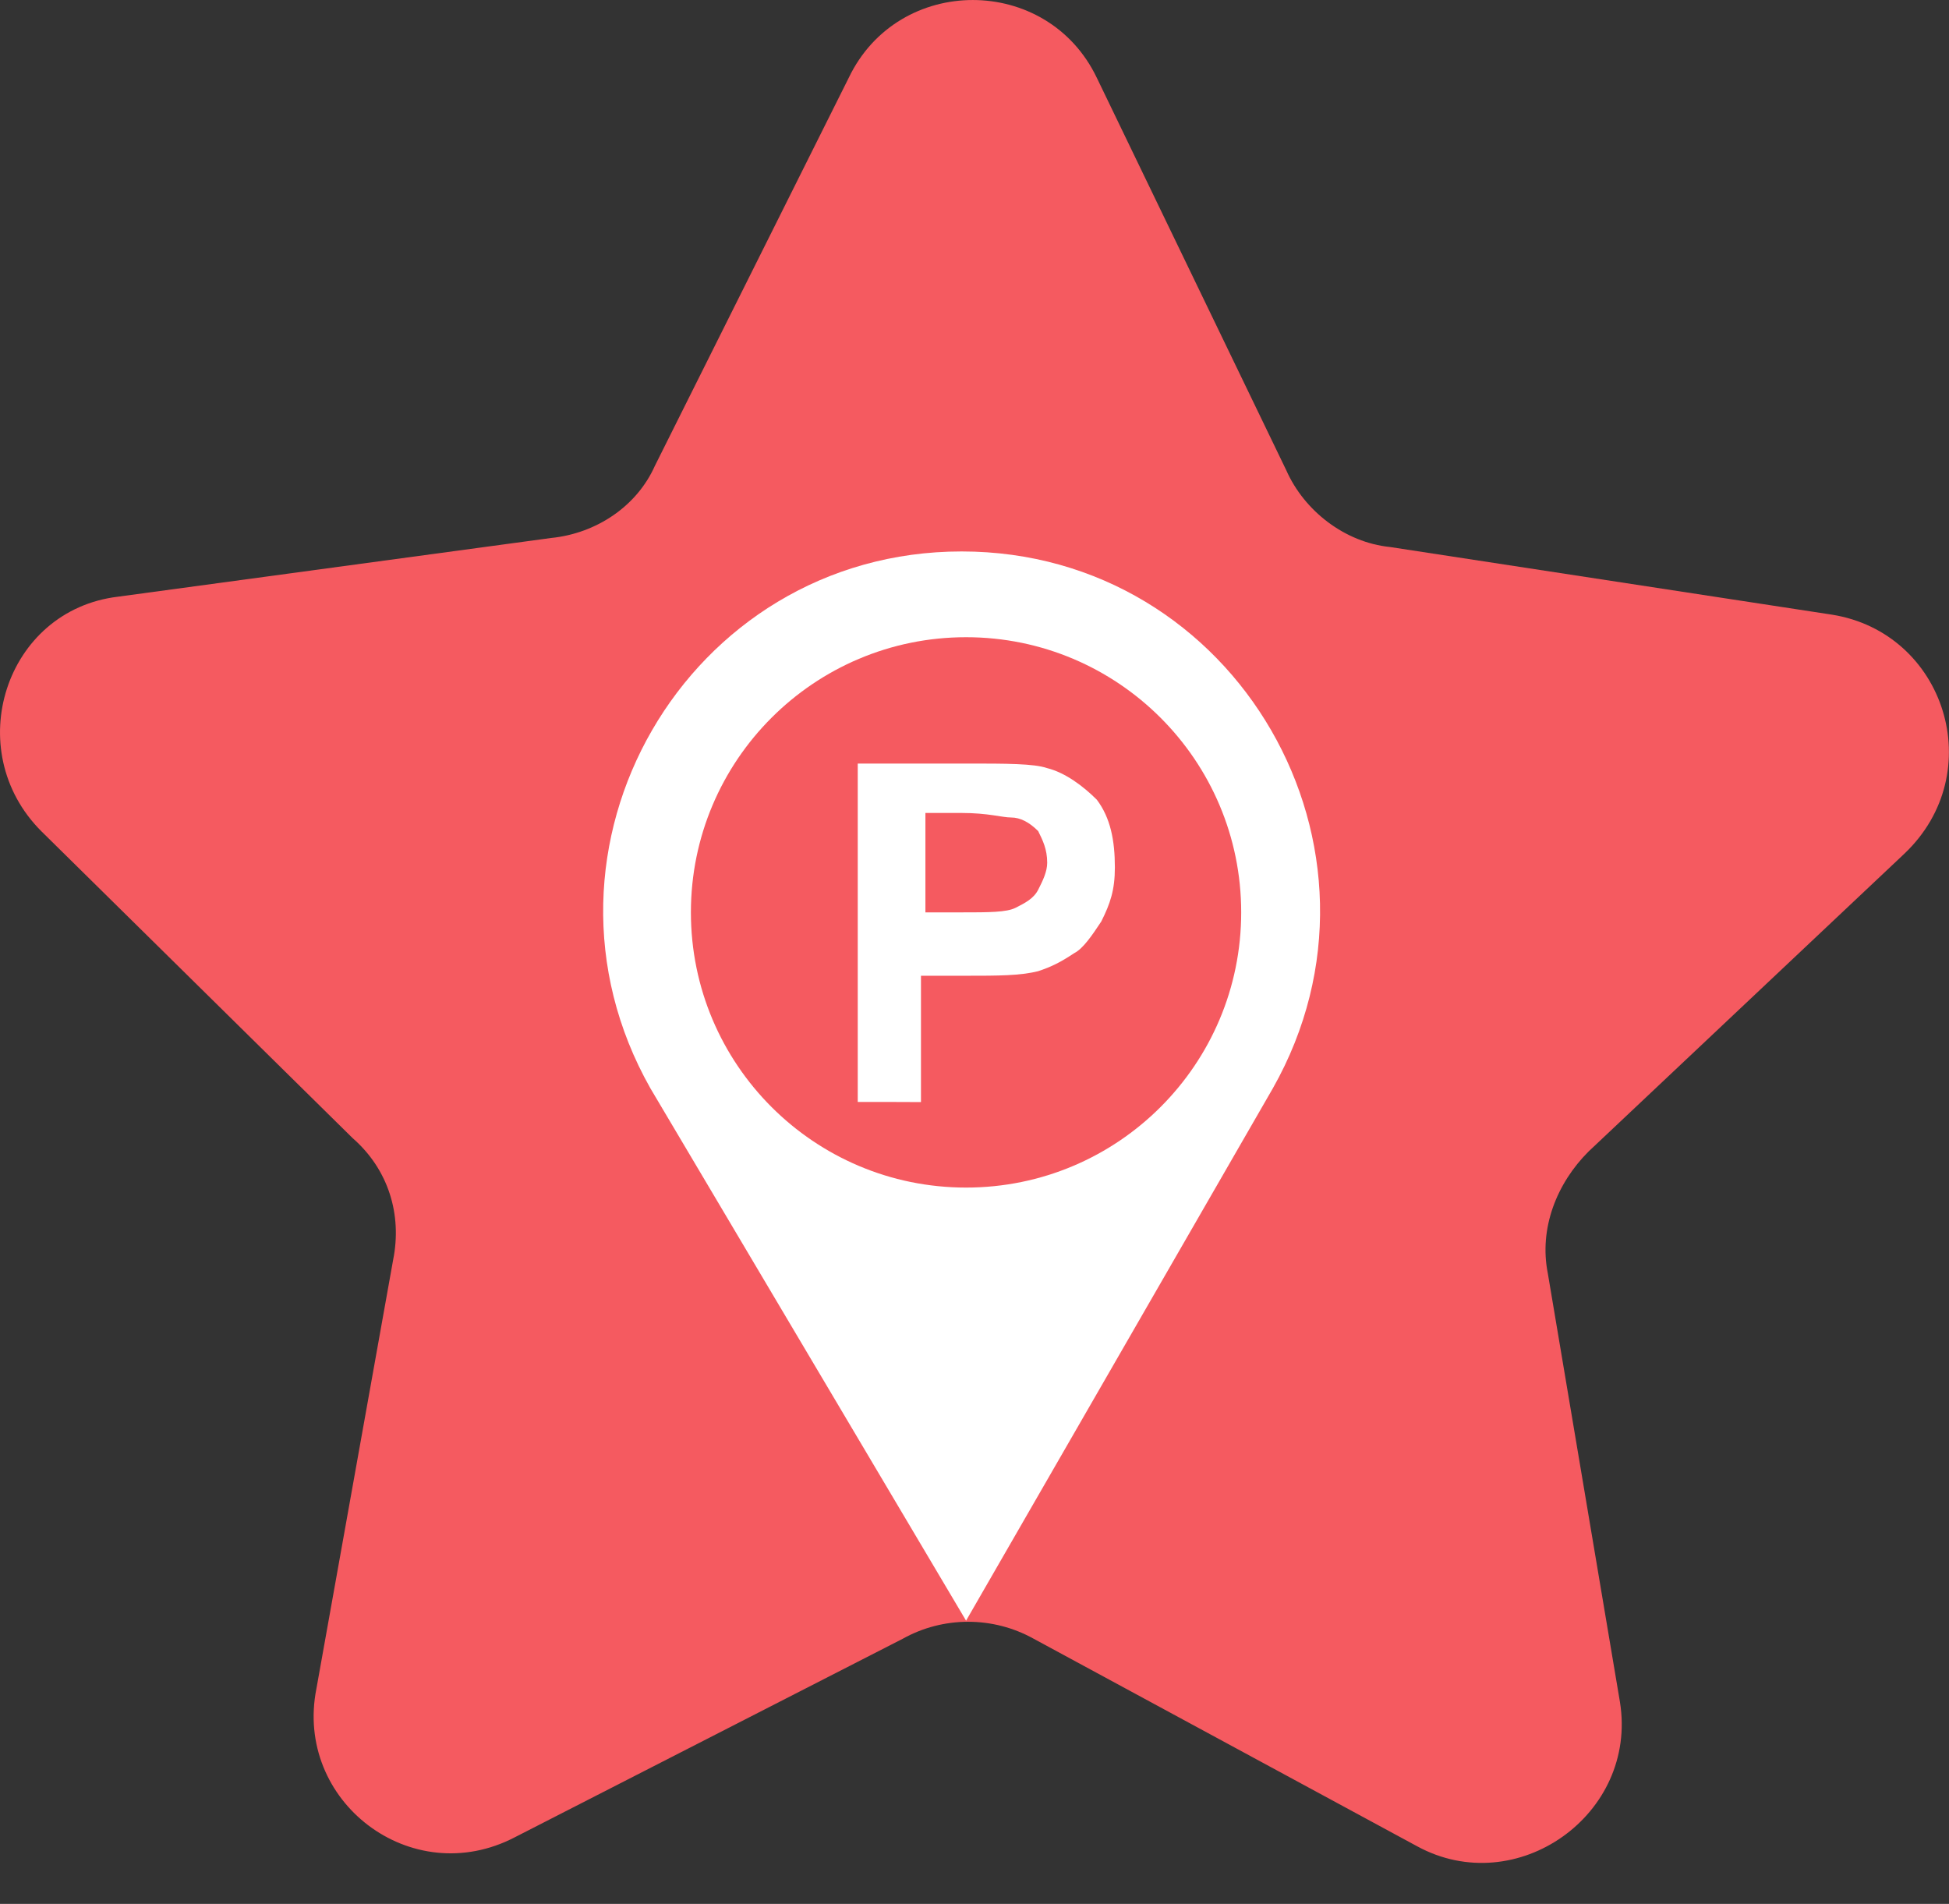
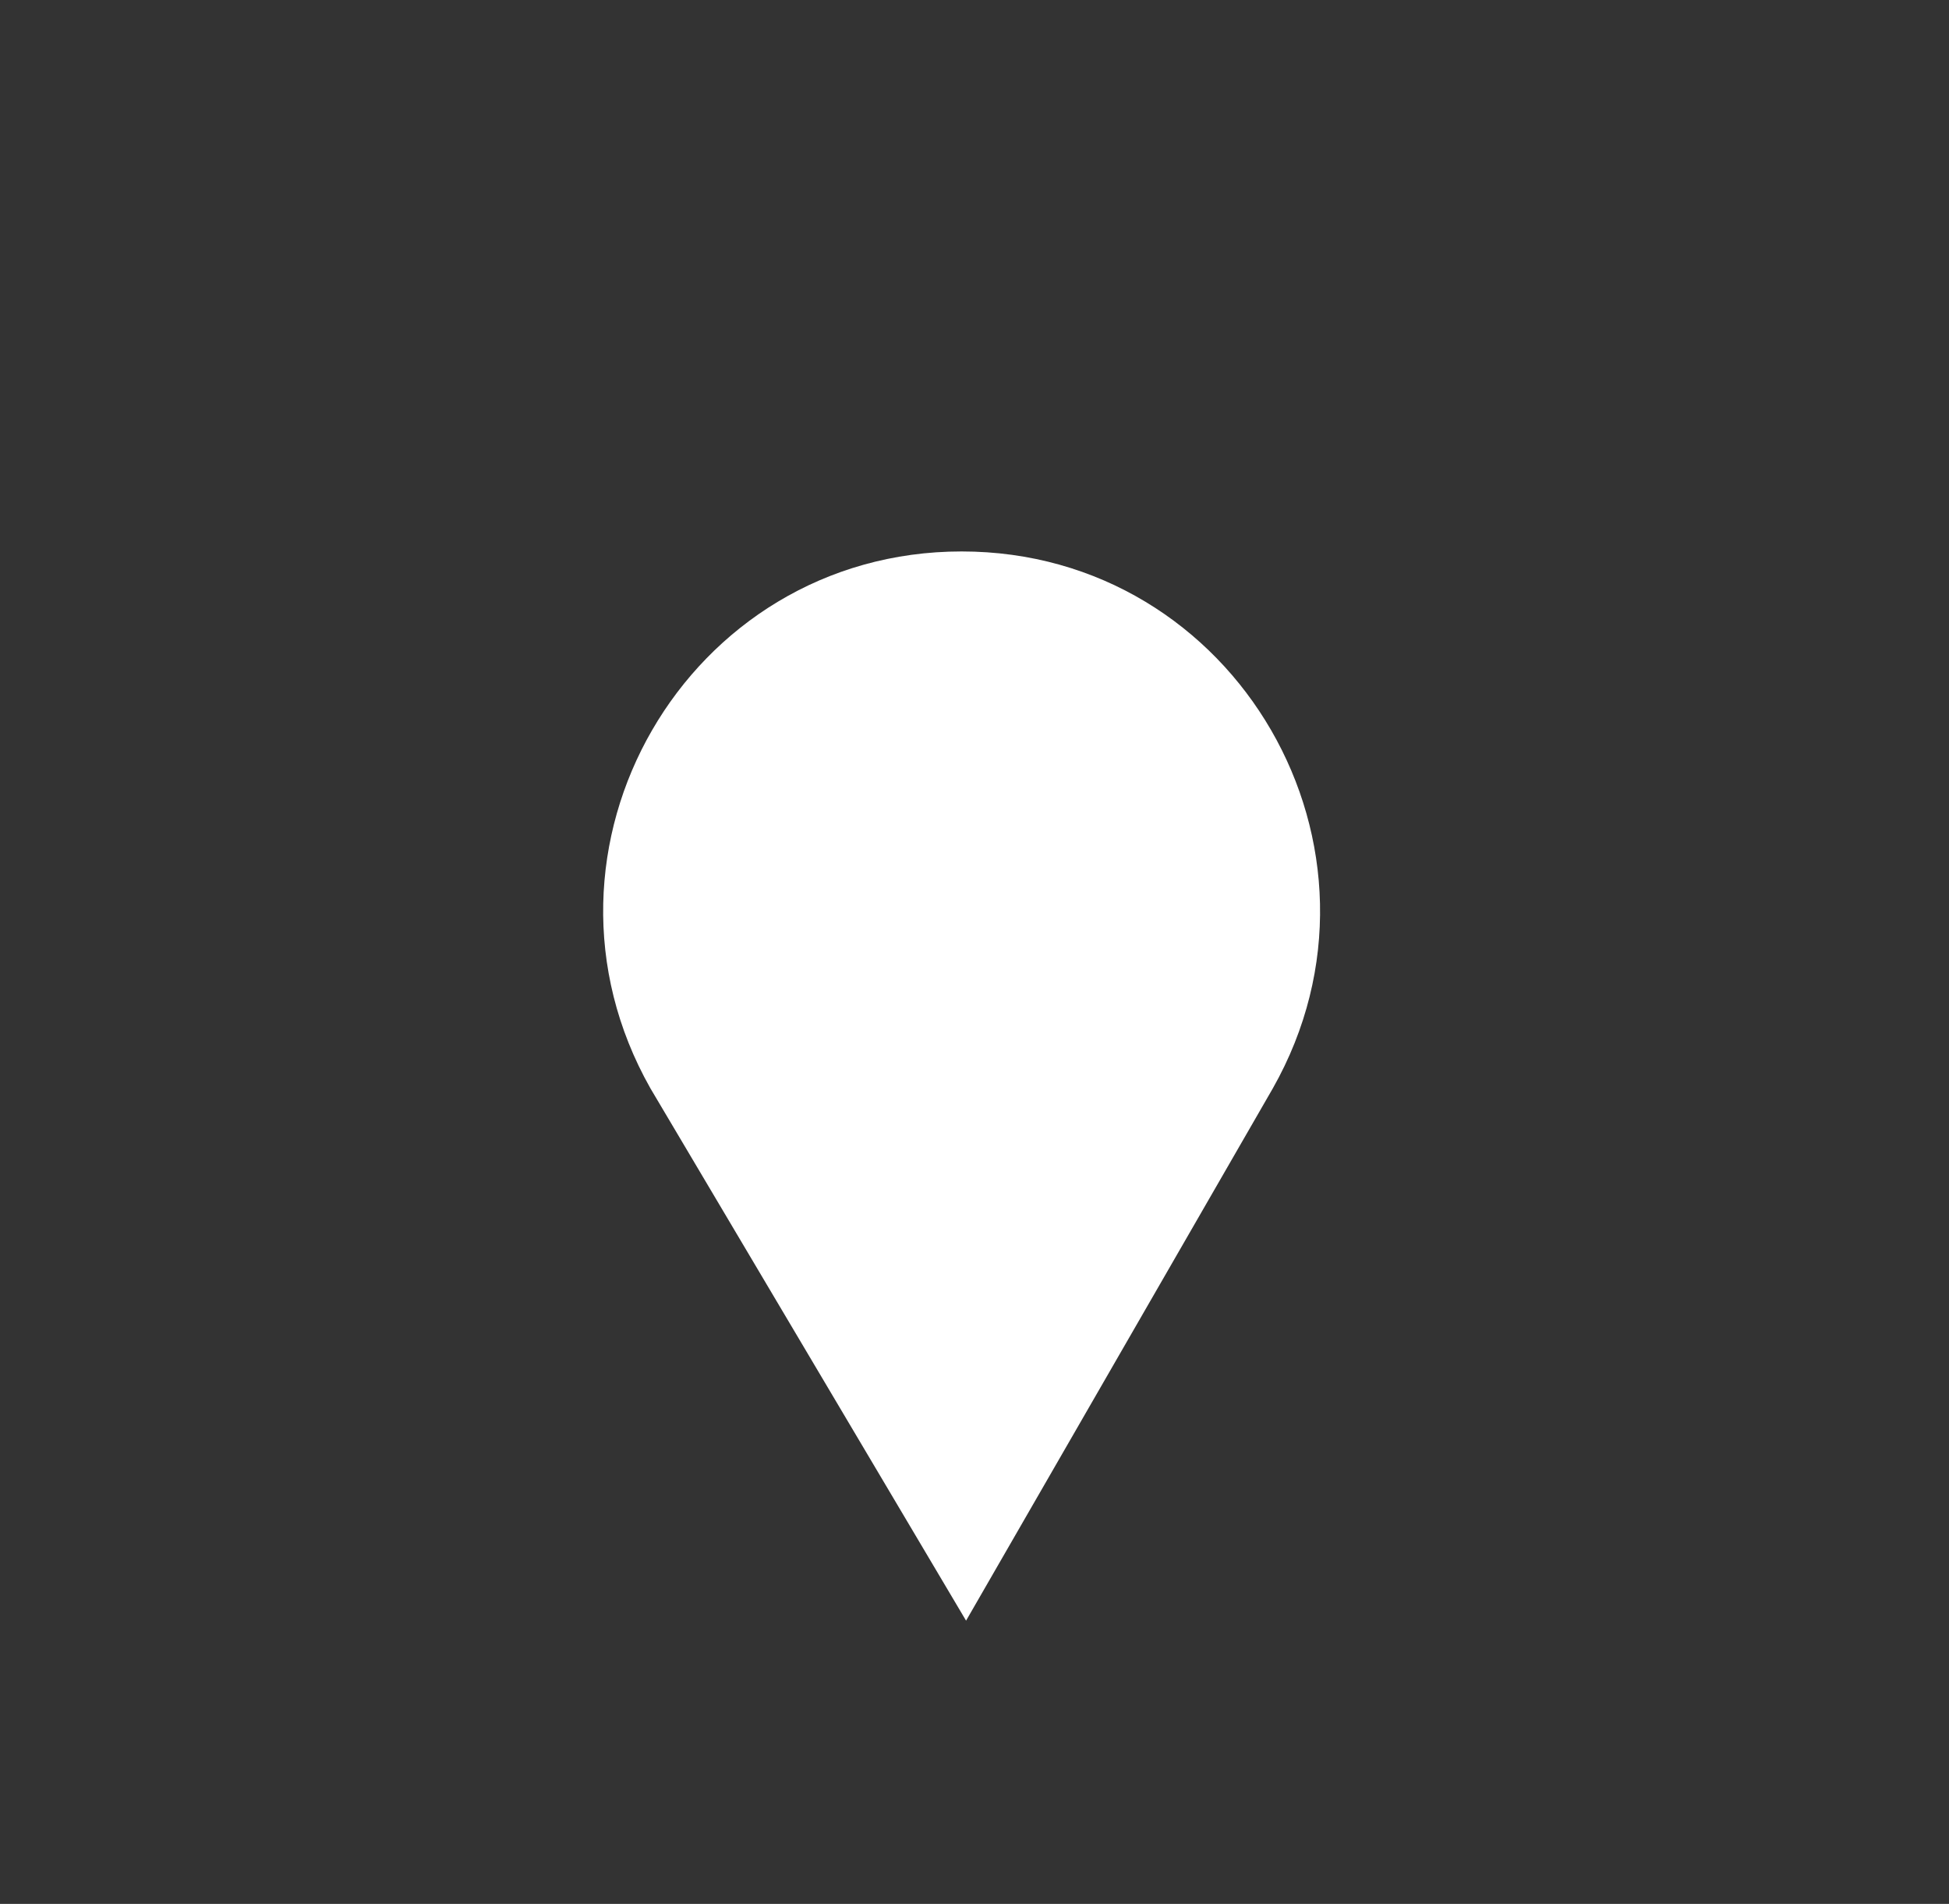
<svg xmlns="http://www.w3.org/2000/svg" width="43" height="42" viewBox="0 0 43 42" fill="none">
  <rect x="0" y="0" width="43" height="42" fill="#333333" stroke="none" />
-   <path d="M31.264 40.728L22.804 36.15C21.908 35.652 20.812 35.652 19.919 36.15L11.361 40.529C9.072 41.722 6.483 39.733 6.982 37.246L8.674 27.791C8.873 26.797 8.573 25.799 7.778 25.105L0.912 18.337C-0.878 16.547 0.116 13.46 2.604 13.163L12.159 11.868C13.153 11.768 14.05 11.171 14.448 10.277L18.725 1.717C19.82 -0.572 23.104 -0.572 24.199 1.717L28.379 10.375C28.776 11.272 29.673 11.966 30.667 12.067L40.421 13.56C42.909 13.958 43.904 17.043 42.013 18.835L35.046 25.404C34.348 26.102 33.95 27.096 34.149 28.091L35.74 37.545C36.141 40.033 33.455 41.924 31.264 40.728Z" fill="#F55A60" />
  <path d="M21.314 35.752L28.082 24.009C31.068 18.734 27.286 12.165 21.216 12.165C15.145 12.165 11.363 18.734 14.35 24.009L21.314 35.752Z" fill="white" />
-   <path d="M21.314 26.198C24.666 26.198 27.384 23.48 27.384 20.127C27.384 16.774 24.666 14.057 21.314 14.057C17.961 14.057 15.243 16.774 15.243 20.127C15.243 23.48 17.961 26.198 21.314 26.198Z" fill="#F55A60" />
-   <path d="M18.924 24.309V16.844H21.314C22.21 16.844 22.807 16.844 23.104 16.945C23.502 17.045 23.899 17.342 24.199 17.642C24.499 18.04 24.597 18.538 24.597 19.135C24.597 19.634 24.496 19.931 24.297 20.328C24.098 20.628 23.899 20.925 23.701 21.026C23.401 21.225 23.202 21.326 22.905 21.424C22.507 21.525 22.009 21.525 21.314 21.525H20.319V24.312C20.317 24.309 18.924 24.309 18.924 24.309ZM20.417 18.037V20.127H21.213C21.81 20.127 22.207 20.127 22.406 20.026C22.605 19.925 22.804 19.827 22.905 19.628C23.006 19.429 23.104 19.23 23.104 19.032C23.104 18.732 23.003 18.533 22.905 18.334C22.706 18.135 22.507 18.034 22.308 18.034C22.109 18.034 21.81 17.934 21.213 17.934H20.417V18.037Z" fill="white" />
</svg>